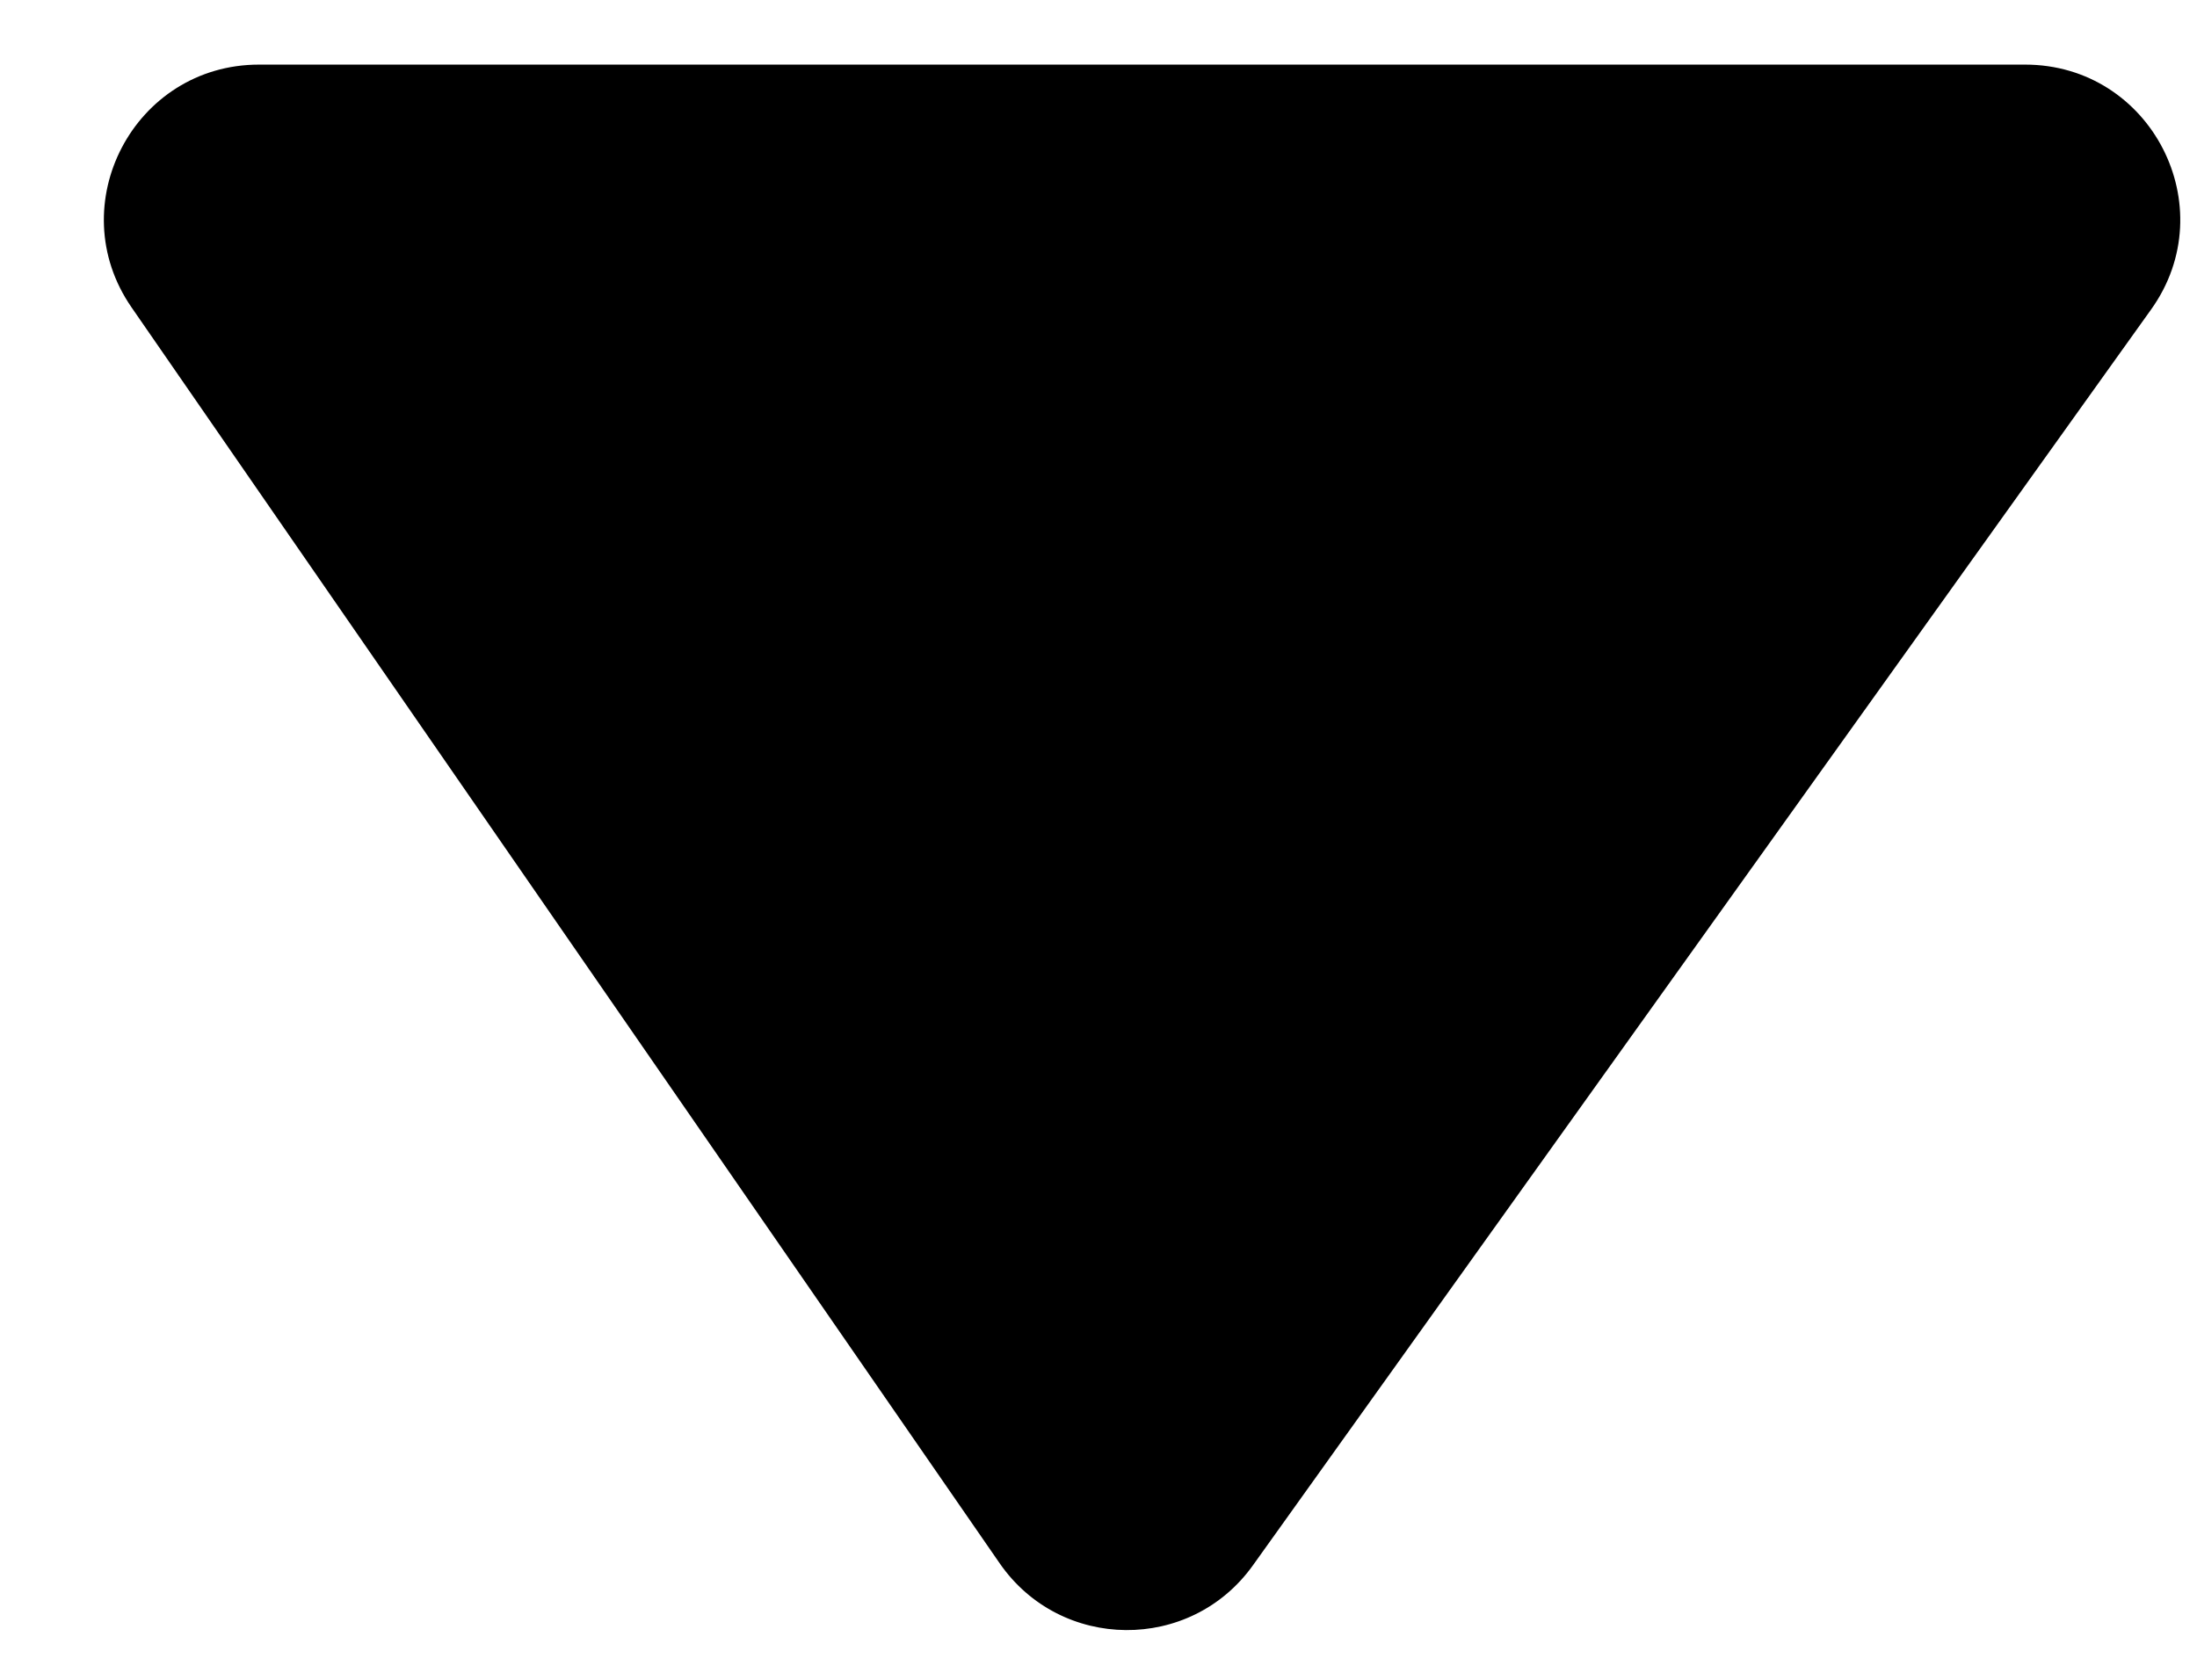
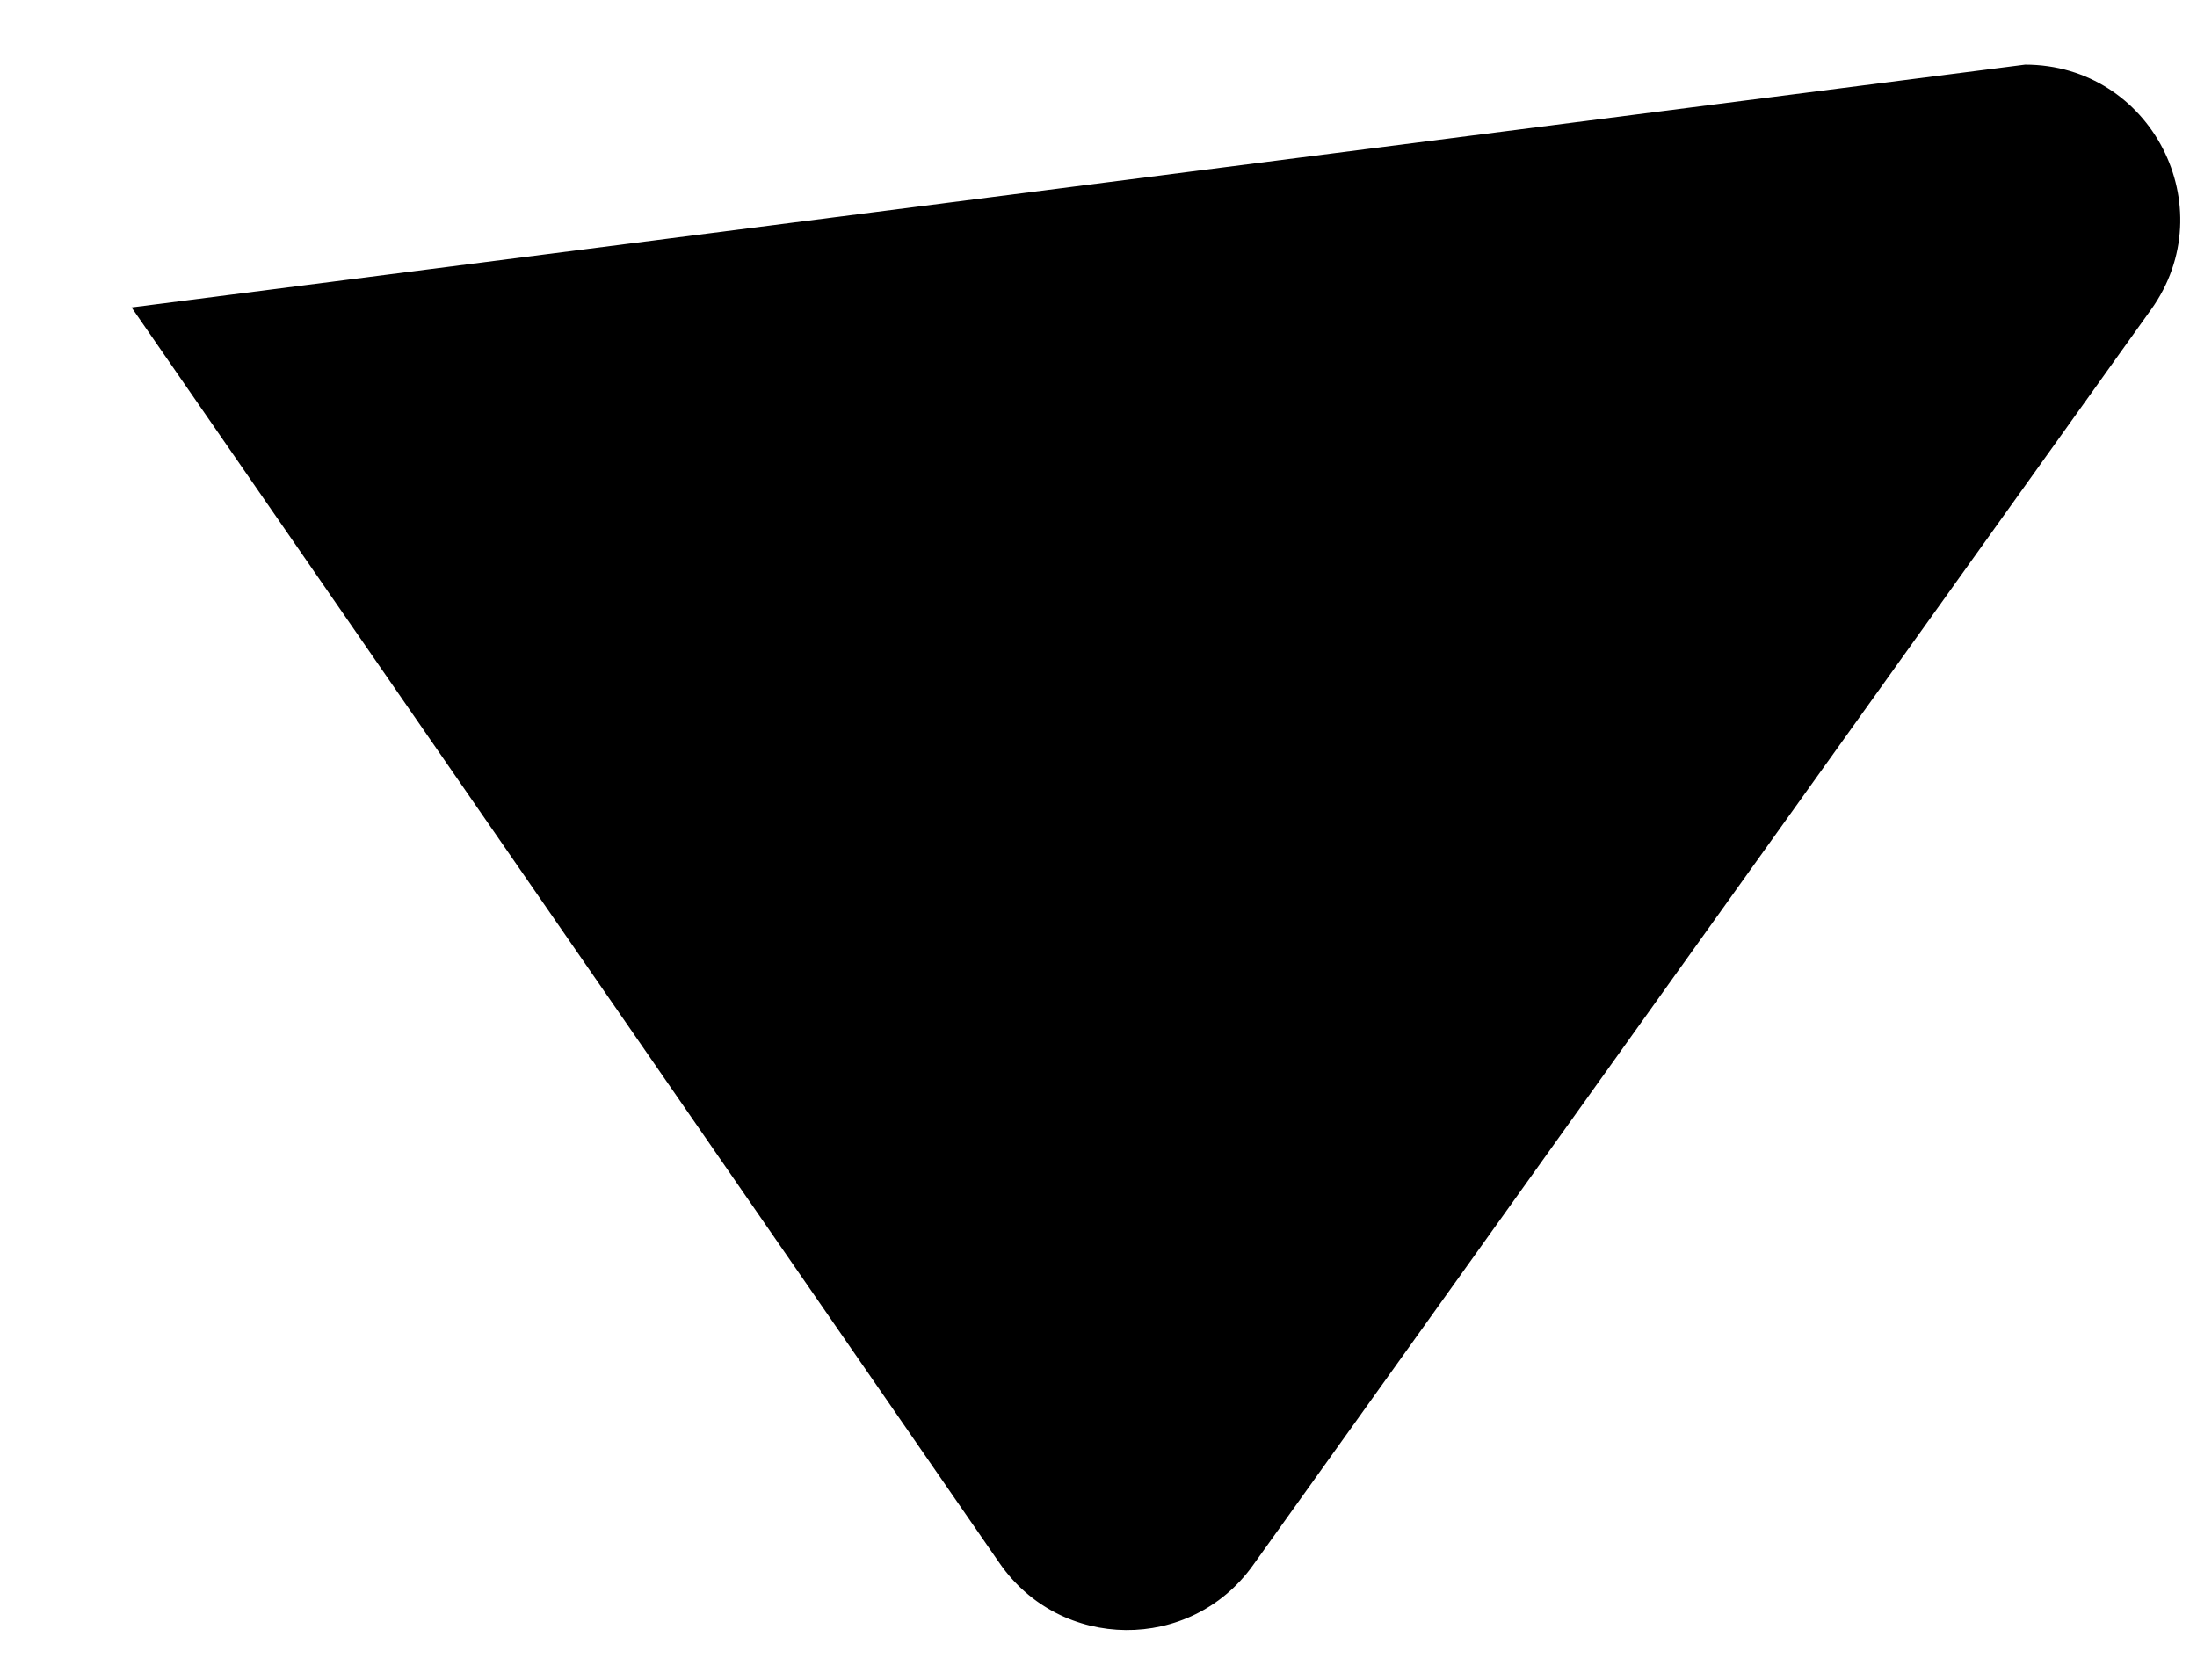
<svg xmlns="http://www.w3.org/2000/svg" width="17" height="13" viewBox="0 0 17 13" fill="none">
-   <path d="M9.695 12.114C9.213 12.789 8.207 12.781 7.735 12.098L1.018 2.379C0.469 1.585 1.038 0.5 2.004 0.5L15.67 0.5C16.645 0.5 17.212 1.602 16.645 2.395L9.695 12.114Z" fill="#000" />
+   <path d="M9.695 12.114C9.213 12.789 8.207 12.781 7.735 12.098L1.018 2.379L15.67 0.5C16.645 0.5 17.212 1.602 16.645 2.395L9.695 12.114Z" fill="#000" />
</svg>